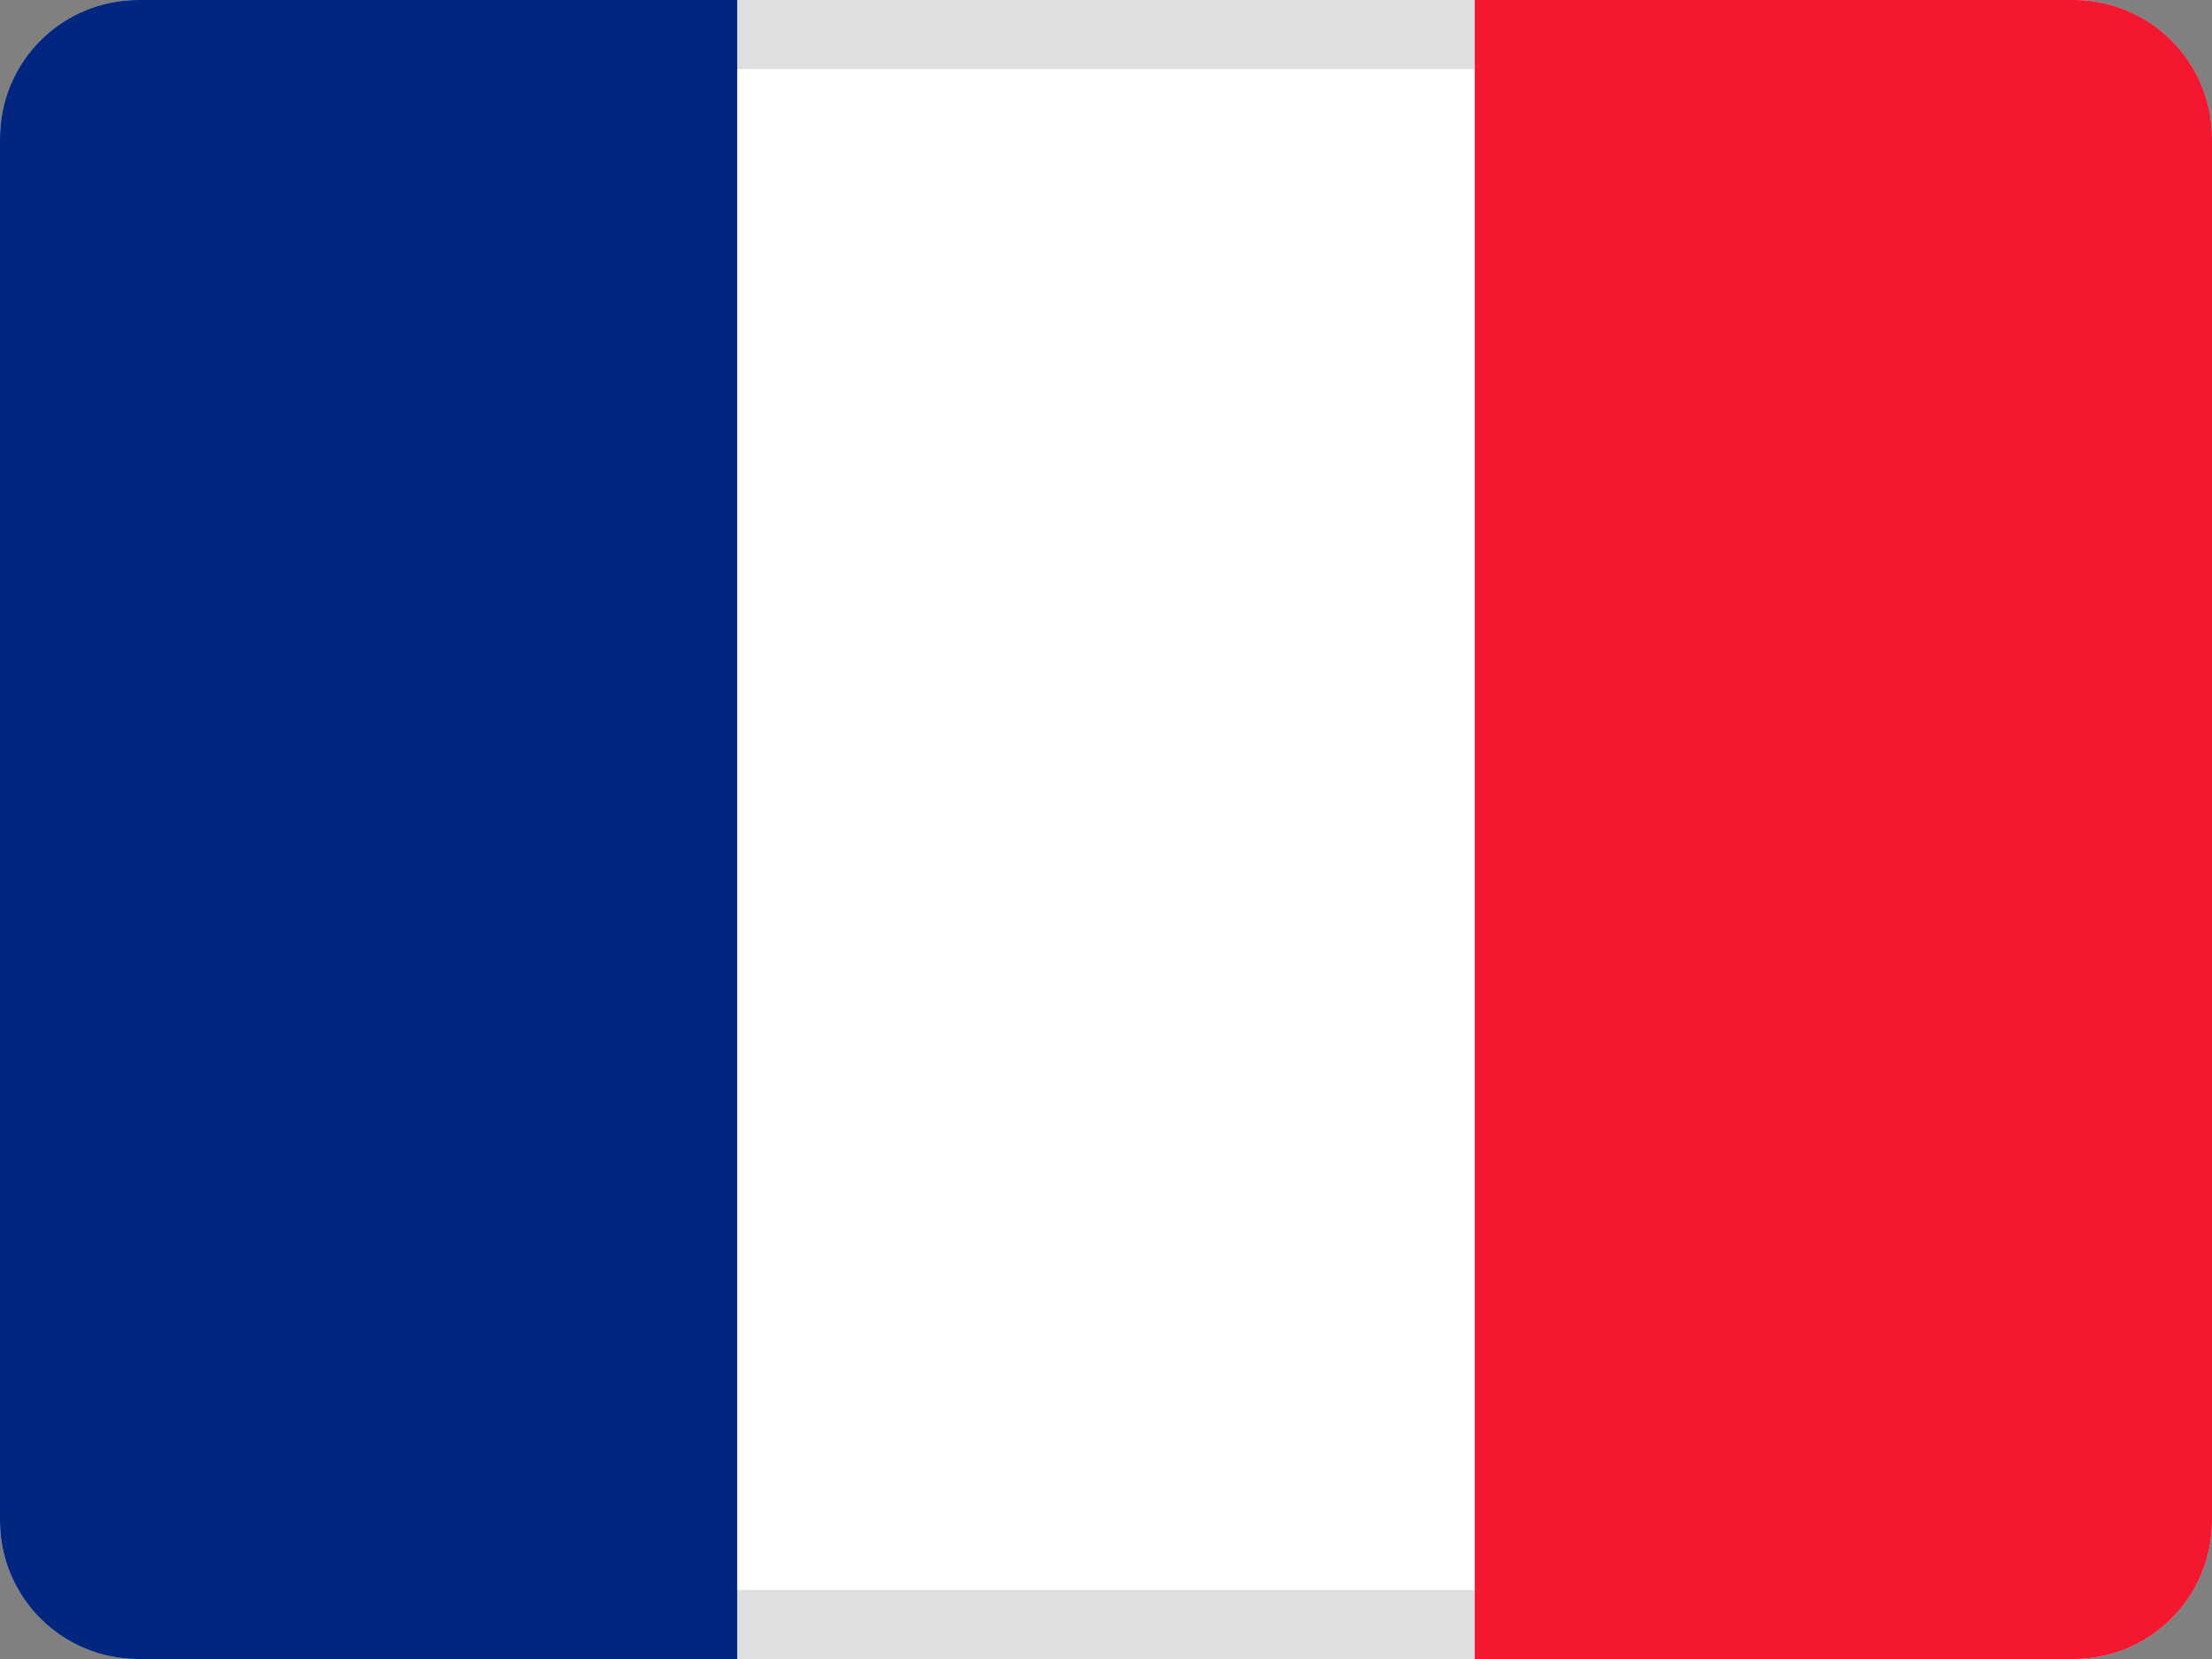
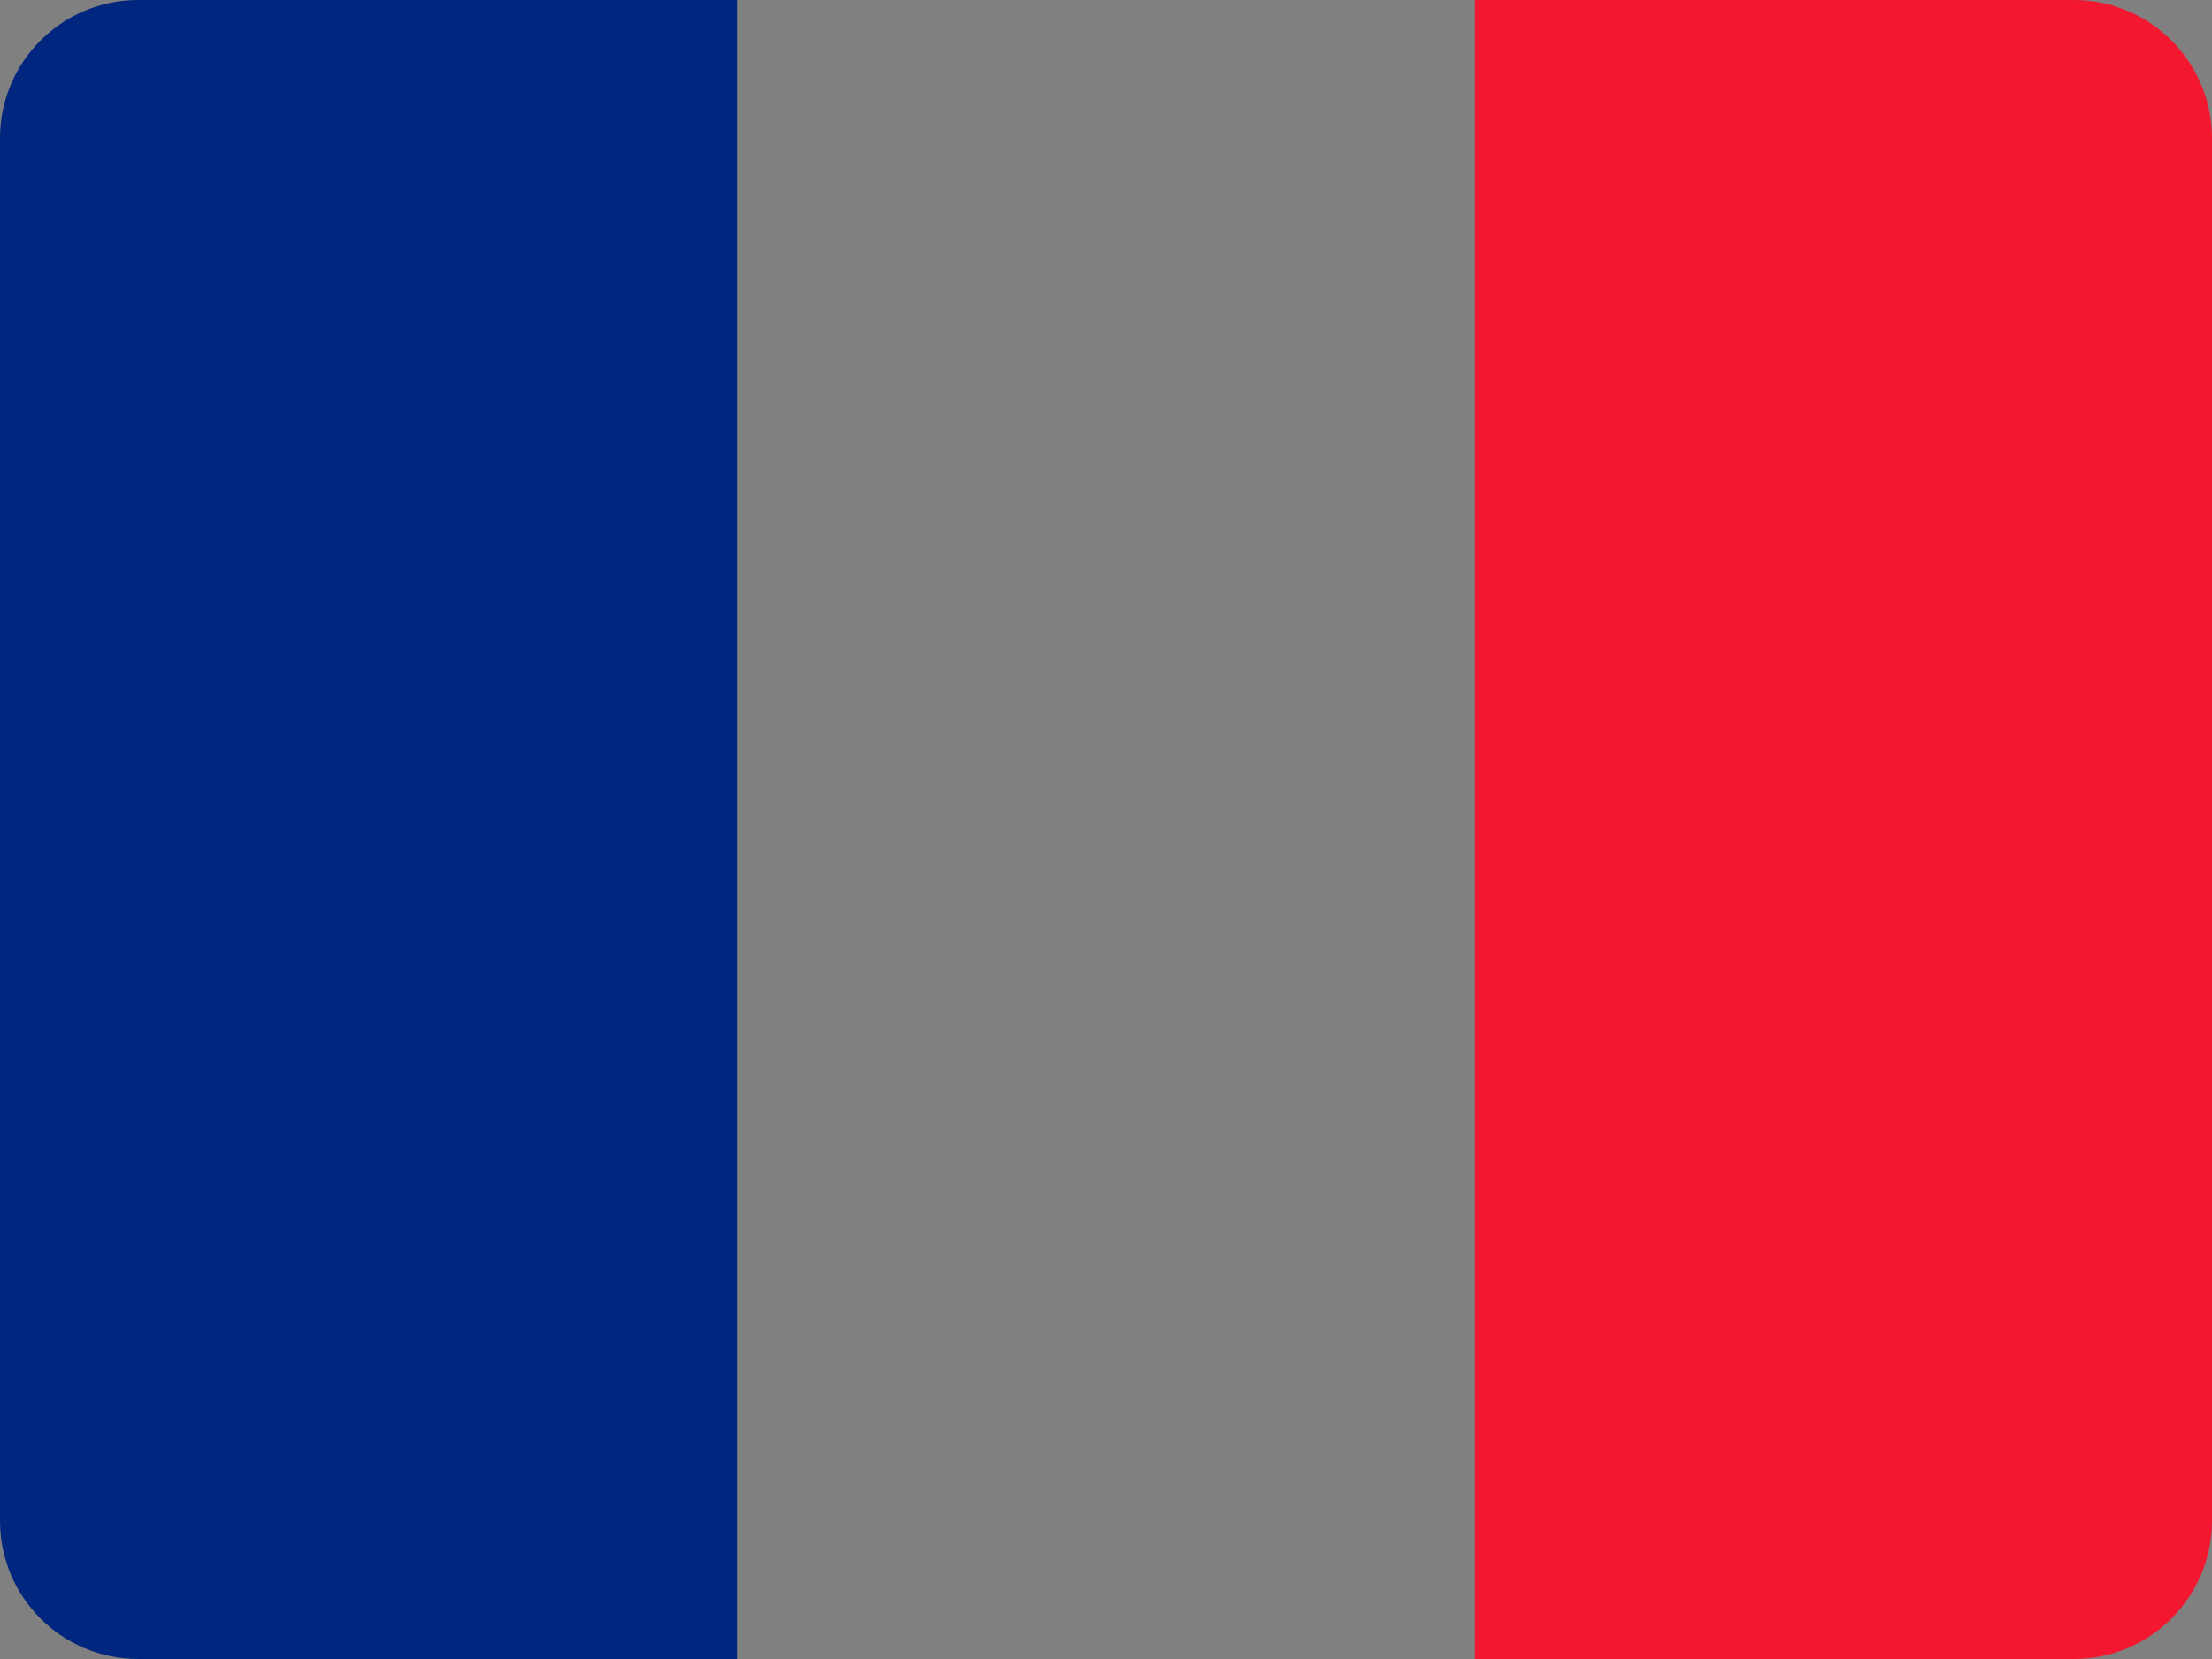
<svg xmlns="http://www.w3.org/2000/svg" width="32" height="24" viewBox="0 0 32 24" fill="none">
  <rect x="0" y="0" width="32" height="24" fill="#808080" stroke="none" />
-   <path d="M0.5 2C0.5 1.172 1.172 0.5 2 0.5H30C30.828 0.5 31.5 1.172 31.5 2V22C31.5 22.828 30.828 23.5 30 23.5H2C1.172 23.5 0.5 22.828 0.5 22V2Z" fill="white" stroke="#E0E0E0" />
  <path fill-rule="evenodd" clip-rule="evenodd" d="M0 2C0 0.895 0.895 0 2 0H10.665V24H2C0.895 24 0 23.105 0 22V2Z" fill="#00267F" />
  <path fill-rule="evenodd" clip-rule="evenodd" d="M21.335 0H30C31.104 0 32 0.895 32 2V22C32 23.105 31.104 24 30 24H21.335V0Z" fill="#F31830" />
</svg>